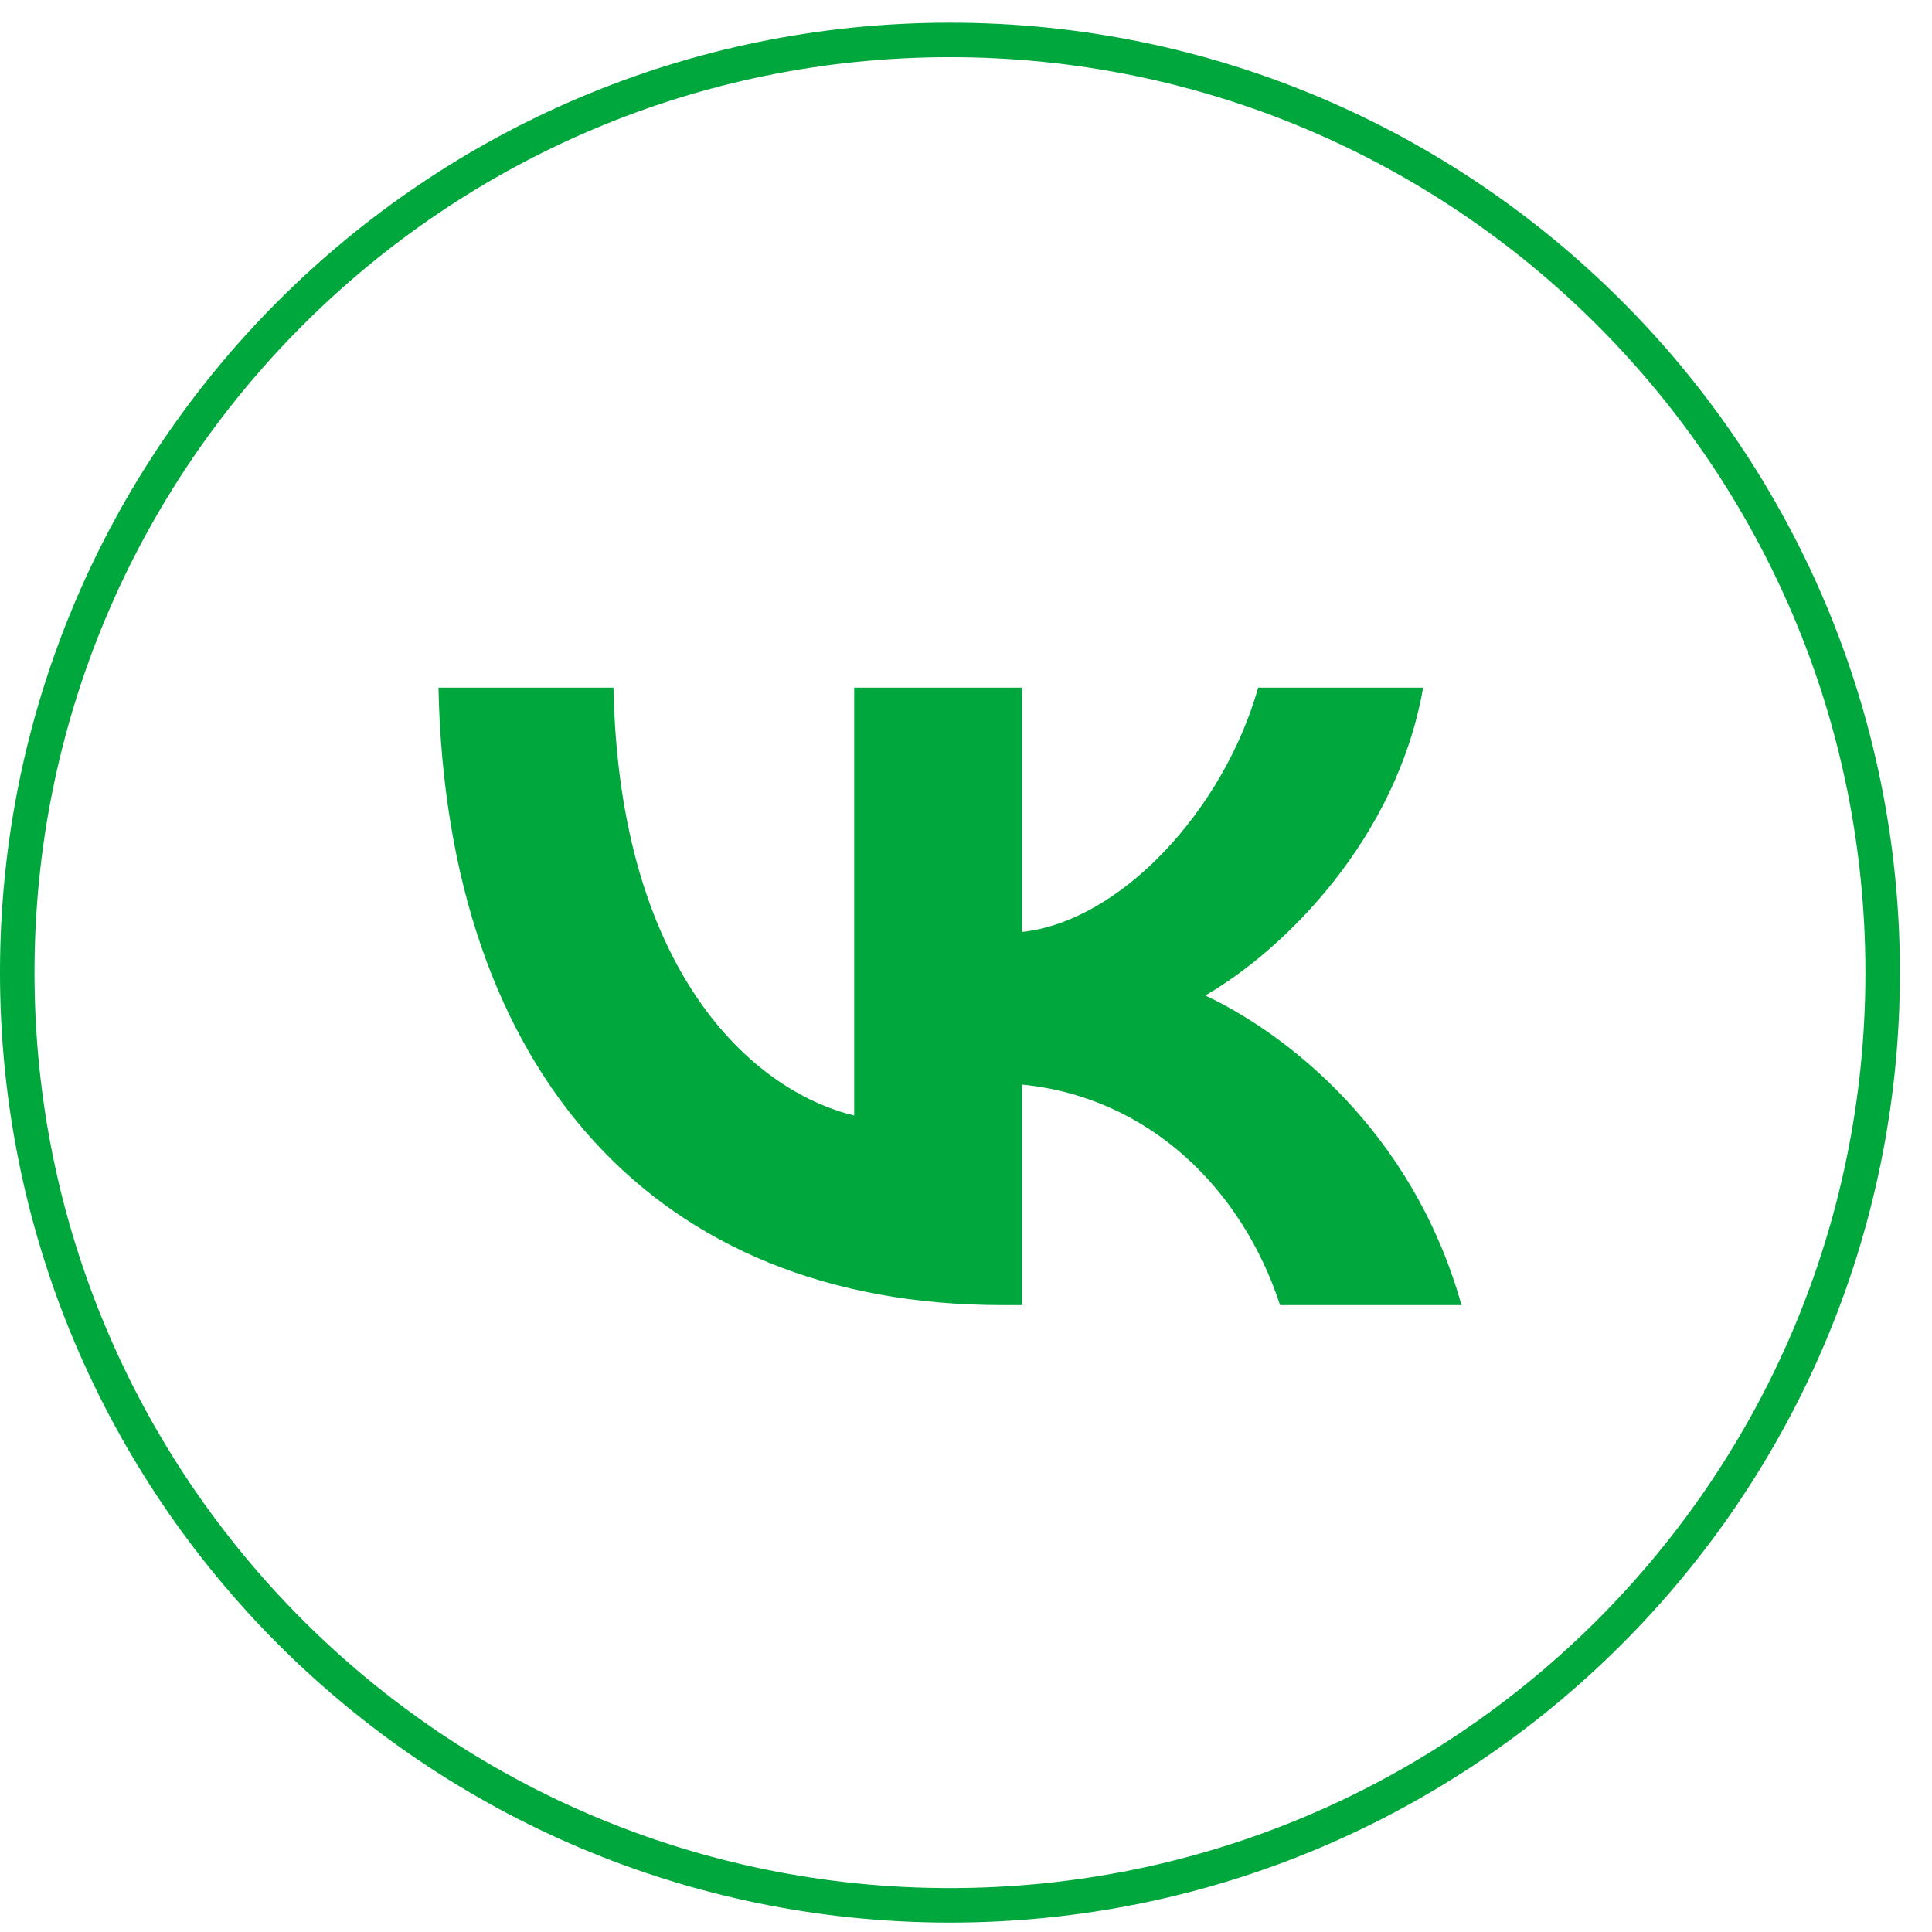
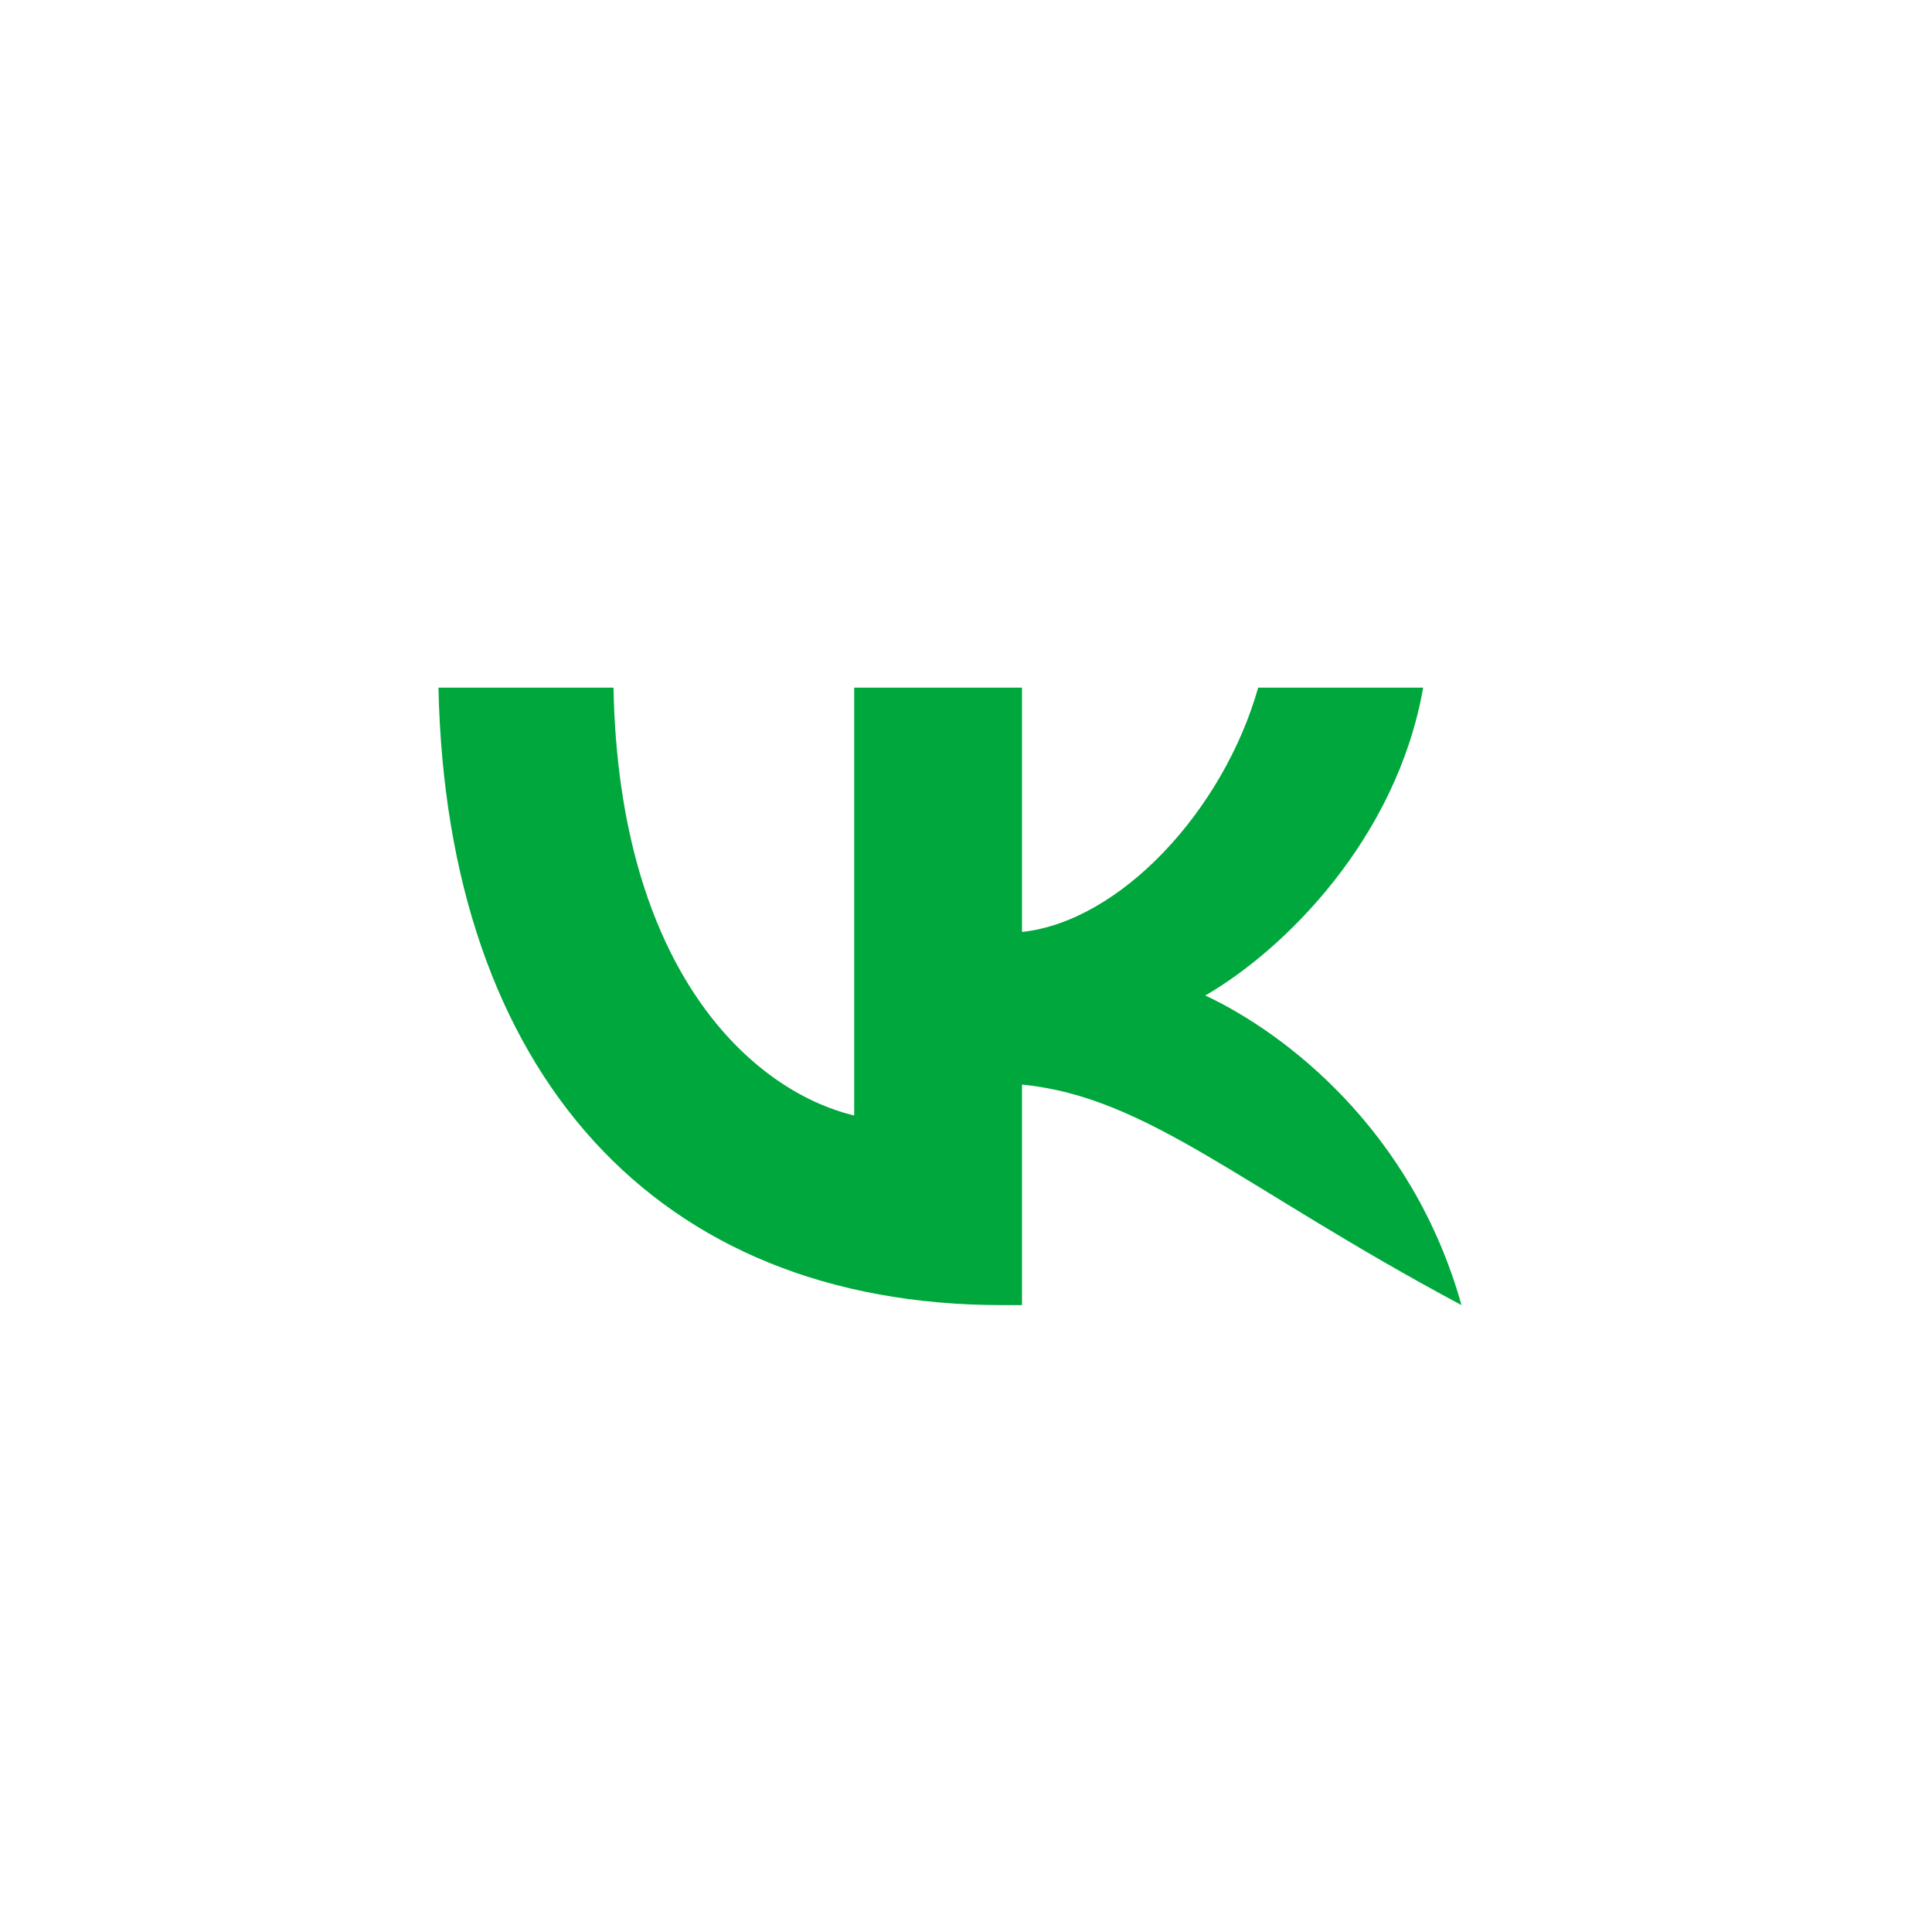
<svg xmlns="http://www.w3.org/2000/svg" width="56" height="56" viewBox="0 0 56 56" fill="none">
-   <path d="M54.57 28.192C54.57 43.123 42.466 55.227 27.535 55.227C12.604 55.227 0.5 43.123 0.5 28.192C0.5 13.261 12.604 1.157 27.535 1.157C42.466 1.157 54.57 13.261 54.57 28.192Z" stroke="#00A73C" />
-   <path d="M29.042 37.829C19.024 37.829 12.945 31.105 12.709 19.931H17.782C17.94 28.139 21.8 31.623 24.759 32.333V19.931H29.623V27.013C32.477 26.707 35.463 23.485 36.469 19.931H41.251C40.485 24.304 37.235 27.526 34.935 28.855C37.235 29.929 40.935 32.742 42.362 37.829H37.103C35.993 34.428 33.27 31.794 29.623 31.437V37.829H29.042Z" fill="#00A73C" />
+   <path d="M29.042 37.829C19.024 37.829 12.945 31.105 12.709 19.931H17.782C17.94 28.139 21.8 31.623 24.759 32.333V19.931H29.623V27.013C32.477 26.707 35.463 23.485 36.469 19.931H41.251C40.485 24.304 37.235 27.526 34.935 28.855C37.235 29.929 40.935 32.742 42.362 37.829C35.993 34.428 33.27 31.794 29.623 31.437V37.829H29.042Z" fill="#00A73C" />
</svg>